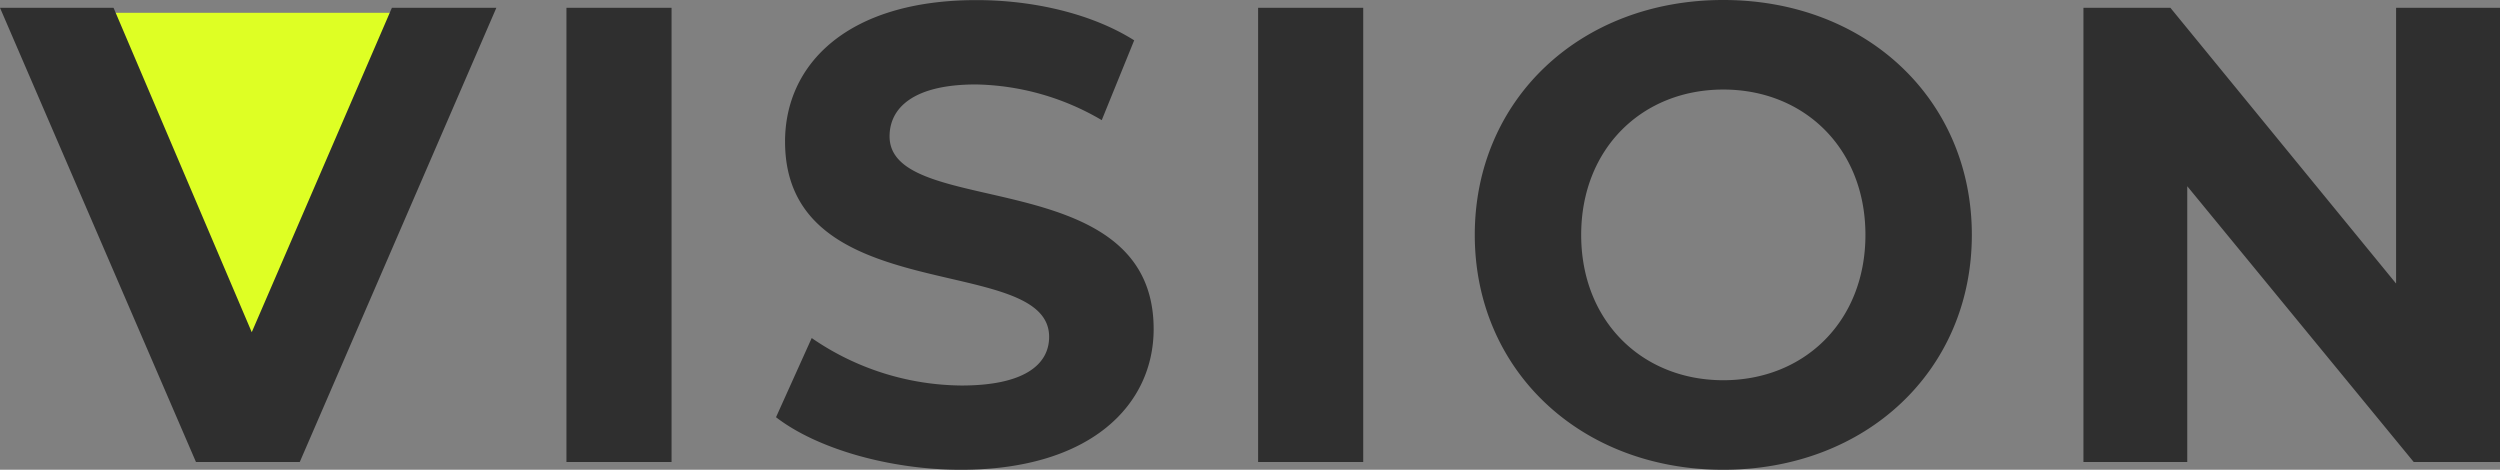
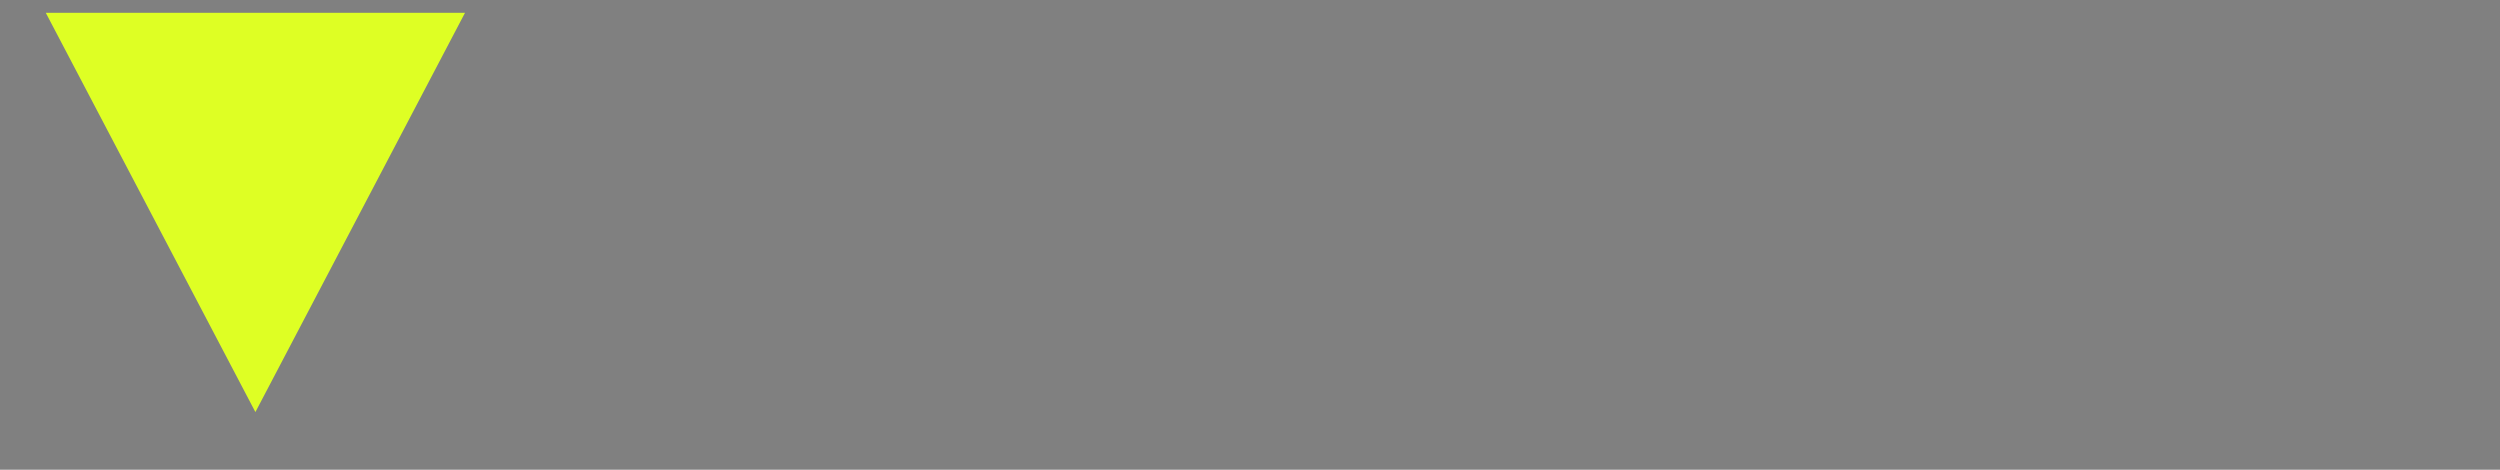
<svg xmlns="http://www.w3.org/2000/svg" width="250.445" height="47.06" viewBox="0 0 250.445 47.06">
  <rect x="0" y="0" width="250.445" height="47.06" fill="#808080" stroke="none" />
  <g id="グループ_8294" data-name="グループ 8294" transform="translate(-217.415 -1046.72)">
-     <path id="多角形_1" data-name="多角形 1" d="M21,0,42,40H0Z" transform="translate(264 1088) rotate(180)" fill="#deff24" />
-     <path id="パス_22287" data-name="パス 22287" d="M38.675-45.5,24.635-13,10.79-45.5H-.585L19.045,0h10.4L49.14-45.5ZM56.16,0H66.69V-45.5H56.16ZM95.68.78c13,0,19.305-6.5,19.305-14.1,0-16.705-26.455-10.92-26.455-19.3,0-2.86,2.4-5.2,8.645-5.2a25.7,25.7,0,0,1,12.61,3.575l3.25-7.995c-4.225-2.665-10.075-4.03-15.8-4.03-12.935,0-19.175,6.435-19.175,14.17,0,16.9,26.455,11.05,26.455,19.565,0,2.8-2.535,4.875-8.775,4.875A26.763,26.763,0,0,1,80.73-12.415l-3.575,7.93C81.185-1.365,88.465.78,95.68.78ZM125.45,0h10.53V-45.5H125.45Zm46.6.78c14.3,0,24.9-9.945,24.9-23.53s-10.6-23.53-24.9-23.53c-14.365,0-24.895,10.01-24.895,23.53S157.69.78,172.055.78Zm0-8.97c-8.125,0-14.235-5.915-14.235-14.56s6.11-14.56,14.235-14.56S186.29-31.4,186.29-22.75,180.18-8.19,172.055-8.19Zm67.4-37.31v27.625L216.84-45.5h-8.71V0h10.4V-27.625L241.215,0h8.645V-45.5Z" transform="translate(218 1093)" fill="#2f2f2f" />
+     <path id="多角形_1" data-name="多角形 1" d="M21,0,42,40H0" transform="translate(264 1088) rotate(180)" fill="#deff24" />
  </g>
</svg>